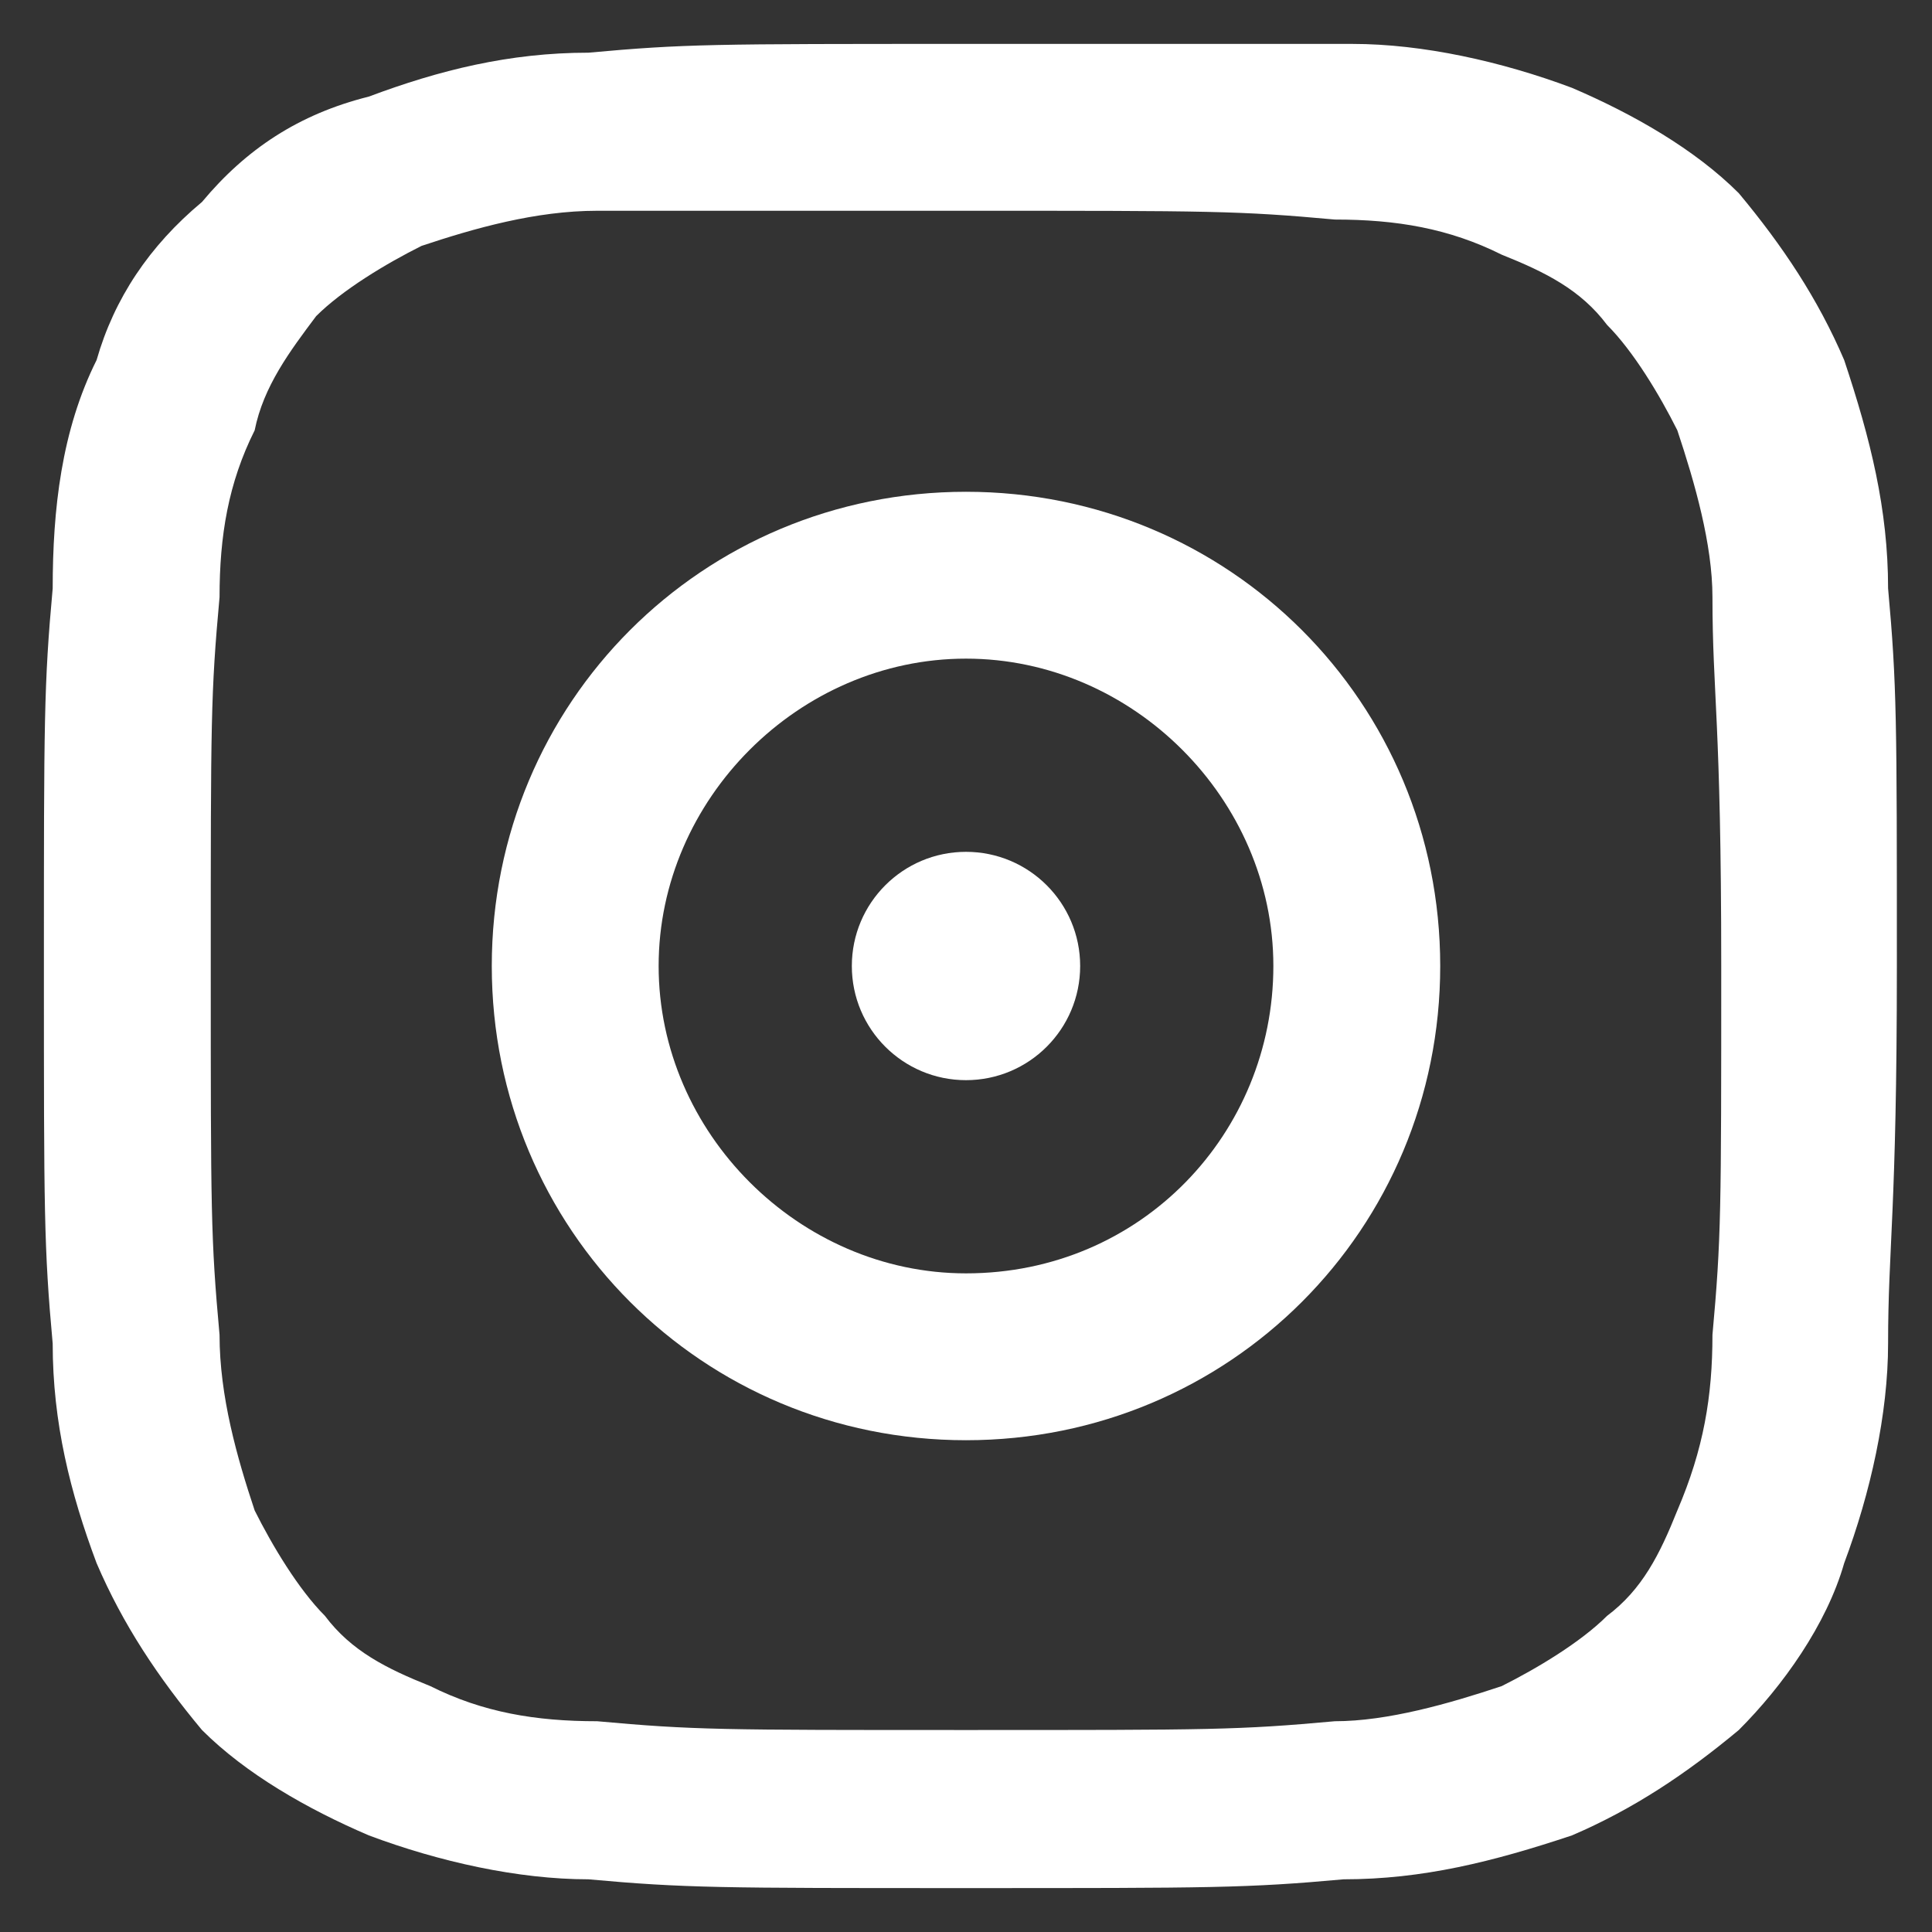
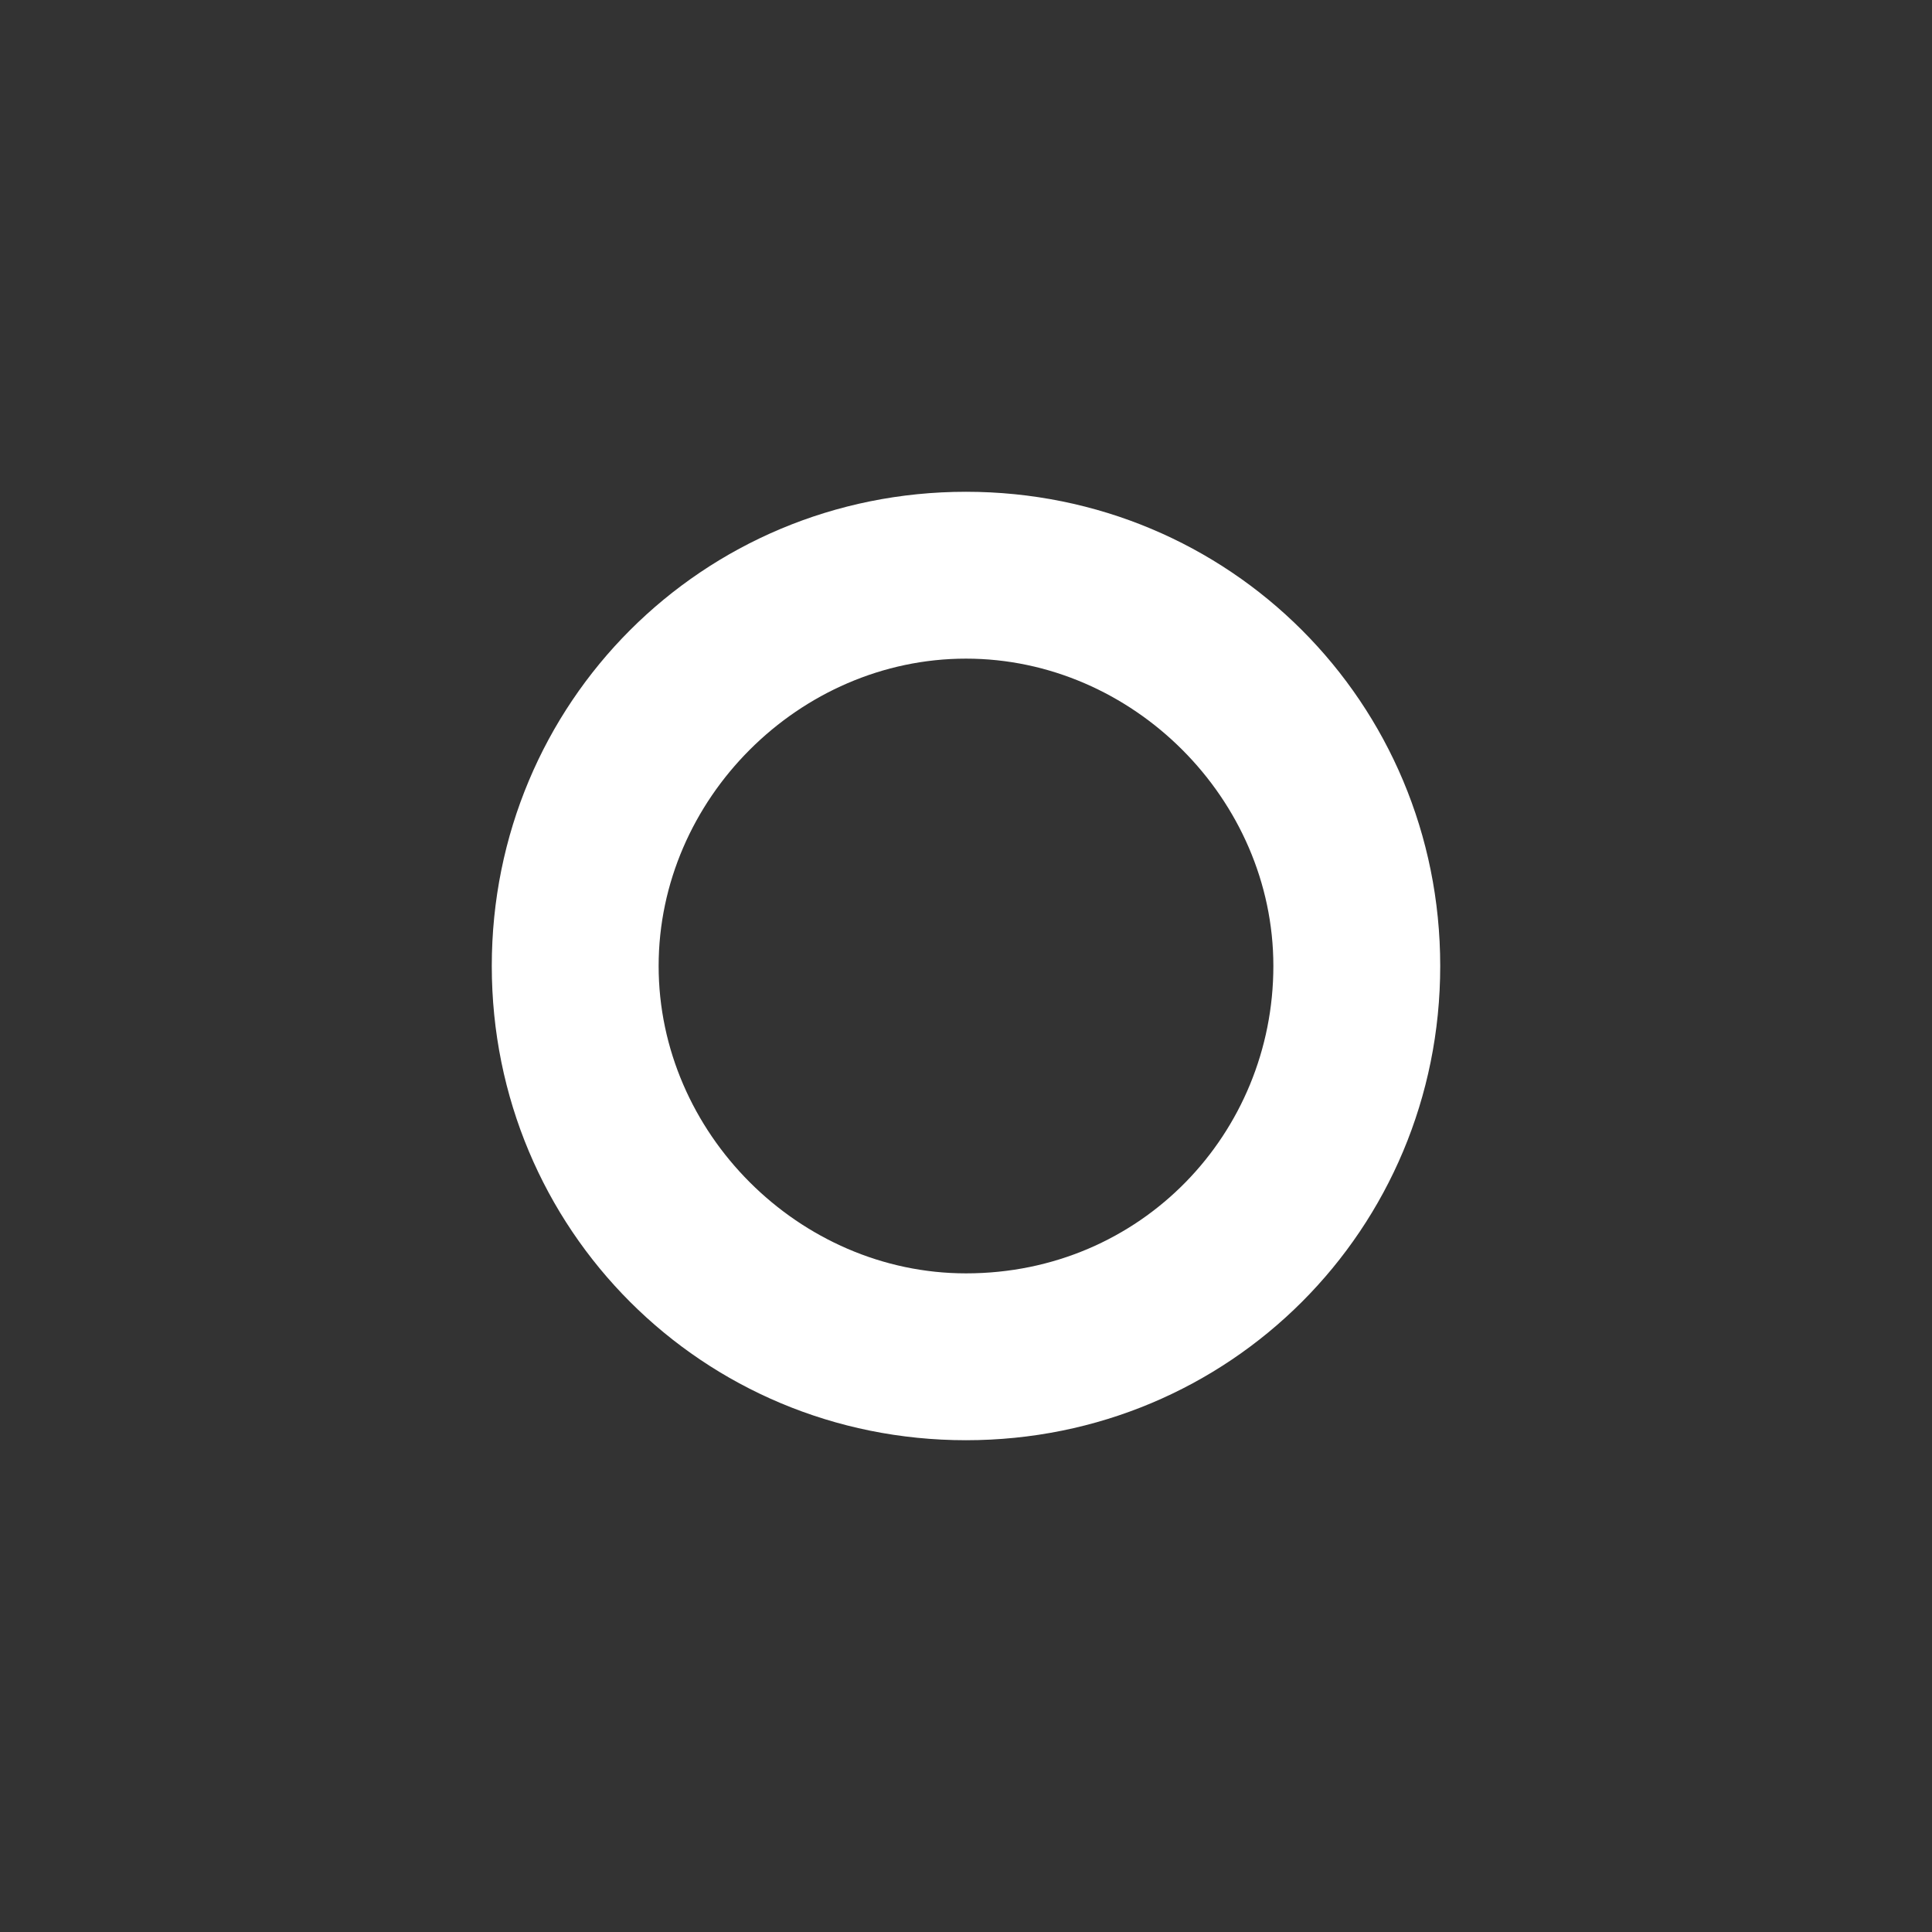
<svg xmlns="http://www.w3.org/2000/svg" version="1.1" id="Layer_1" x="0px" y="0px" width="22px" height="22px" viewBox="0 0 22 22" style="enable-background:new 0 0 22 22;" xml:space="preserve">
  <rect x="0" y="0" width="22" height="22" fill="#333333" stroke="none" />
  <style type="text/css">
	.st0{fill:#FFFFFF;}
</style>
  <title>social-ig</title>
-   <path class="st0" d="M11,2.4c2.8,0,3.1,0,4.2,0.1c0.7,0,1.3,0.1,1.9,0.4c0.5,0.2,0.9,0.4,1.2,0.8c0.3,0.3,0.6,0.8,0.8,1.2  c0.2,0.6,0.4,1.3,0.4,1.9c0,1.1,0.1,1.4,0.1,4.2s0,3.1-0.1,4.2c0,0.7-0.1,1.3-0.4,2c-0.2,0.5-0.4,0.9-0.8,1.2  c-0.3,0.3-0.8,0.6-1.2,0.8c-0.6,0.2-1.3,0.4-1.9,0.4c-1.1,0.1-1.4,0.1-4.2,0.1s-3.1,0-4.2-0.1c-0.7,0-1.3-0.1-1.9-0.4  c-0.5-0.2-0.9-0.4-1.2-0.8c-0.3-0.3-0.6-0.8-0.8-1.2c-0.2-0.6-0.4-1.3-0.4-2c-0.1-1.1-0.1-1.4-0.1-4.2s0-3.1,0.1-4.2  c0-0.7,0.1-1.3,0.4-1.9C3,4.4,3.3,4,3.6,3.6C3.9,3.3,4.4,3,4.8,2.8c0.6-0.2,1.3-0.4,2-0.4C7.9,2.4,8.2,2.4,11,2.4 M11,0.5  c-2.9,0-3.2,0-4.3,0.1c-0.9,0-1.7,0.2-2.5,0.5C3.4,1.3,2.8,1.7,2.3,2.3C1.7,2.8,1.3,3.4,1.1,4.1C0.7,4.9,0.6,5.8,0.6,6.7  C0.5,7.8,0.5,8.2,0.5,11s0,3.2,0.1,4.3c0,0.9,0.2,1.7,0.5,2.5c0.3,0.7,0.7,1.3,1.2,1.9c0.5,0.5,1.2,0.9,1.9,1.2  c0.8,0.3,1.7,0.5,2.5,0.5c1.1,0.1,1.5,0.1,4.3,0.1s3.2,0,4.3-0.1c0.9,0,1.7-0.2,2.6-0.5c0.7-0.3,1.3-0.7,1.9-1.2  c0.5-0.5,1-1.2,1.2-1.9c0.3-0.8,0.5-1.7,0.5-2.5c0-1.1,0.1-1.5,0.1-4.3s0-3.2-0.1-4.3c0-0.9-0.2-1.7-0.5-2.6  c-0.3-0.7-0.7-1.3-1.2-1.9c-0.5-0.5-1.2-0.9-1.9-1.2c-0.8-0.3-1.7-0.5-2.5-0.5C14.2,0.5,13.8,0.5,11,0.5L11,0.5z" />
  <path class="st0" d="M11,5.6c-3,0-5.4,2.4-5.4,5.4S8,16.4,11,16.4c3,0,5.4-2.4,5.4-5.4c0,0,0,0,0,0C16.4,8,14,5.6,11,5.6z M11,14.5  c-1.9,0-3.5-1.6-3.5-3.5S9.1,7.5,11,7.5s3.5,1.6,3.5,3.5l0,0C14.5,12.9,13,14.5,11,14.5z" />
-   <circle class="st0" cx="11" cy="11" r="1.3" />
</svg>